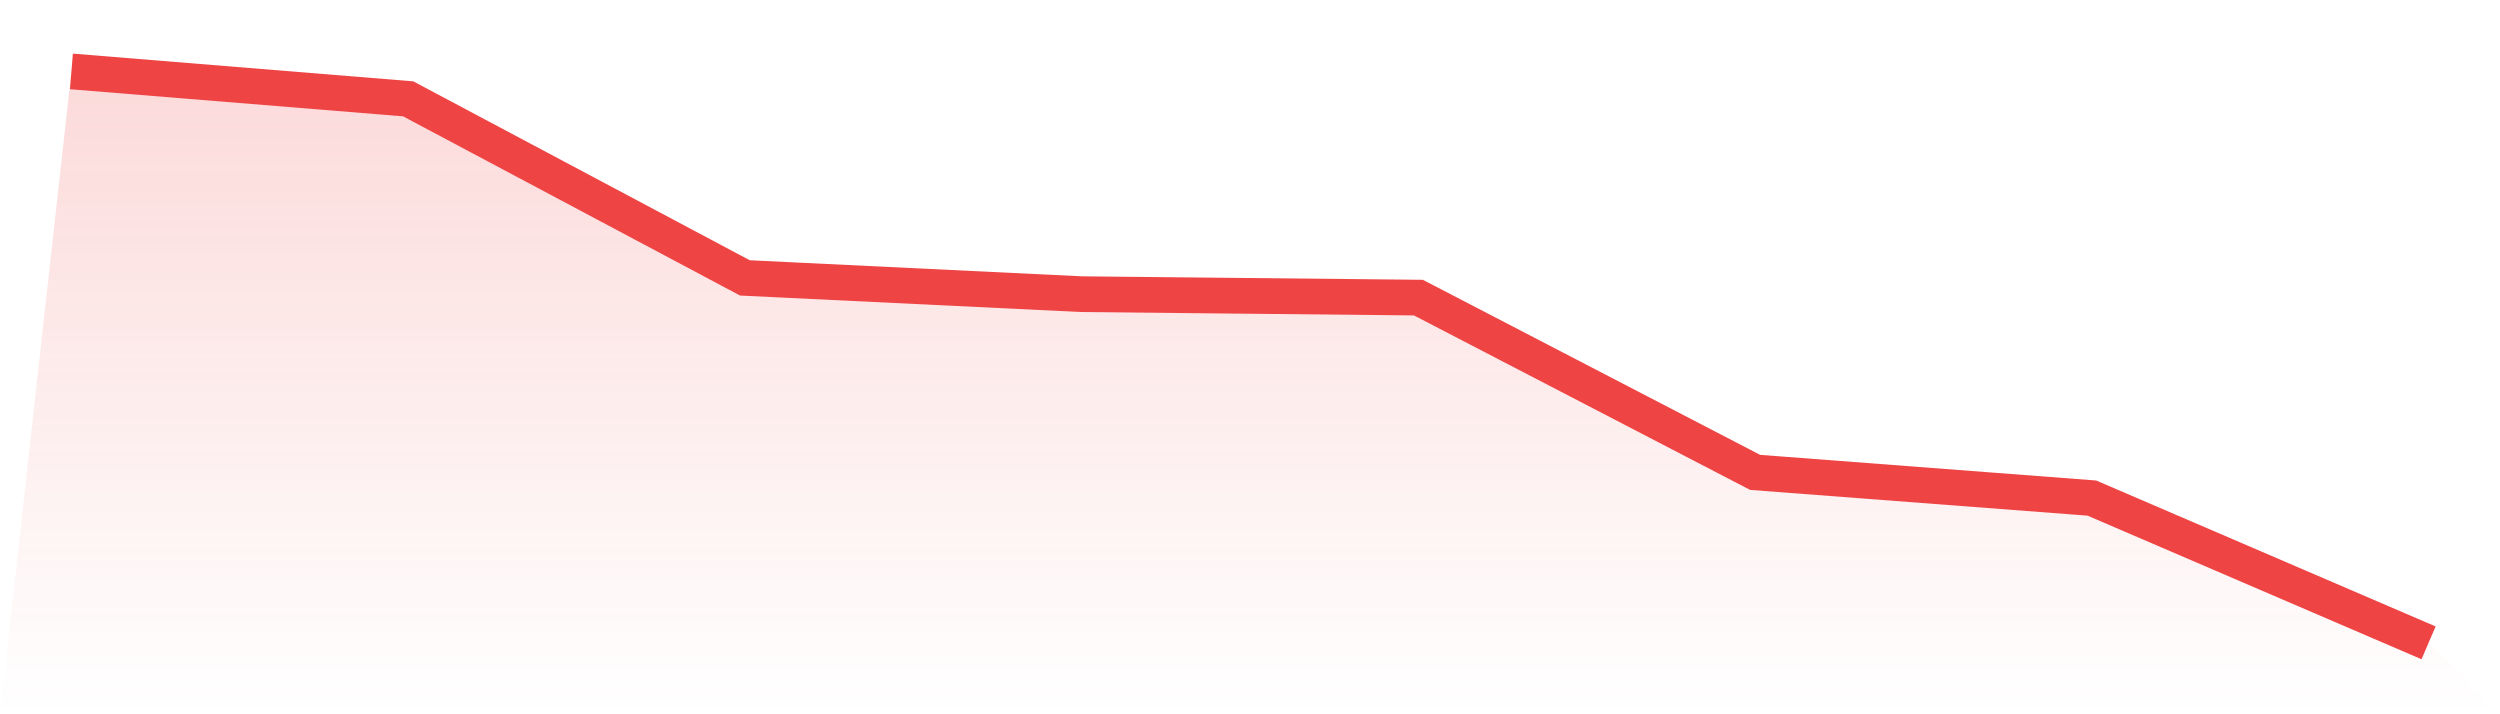
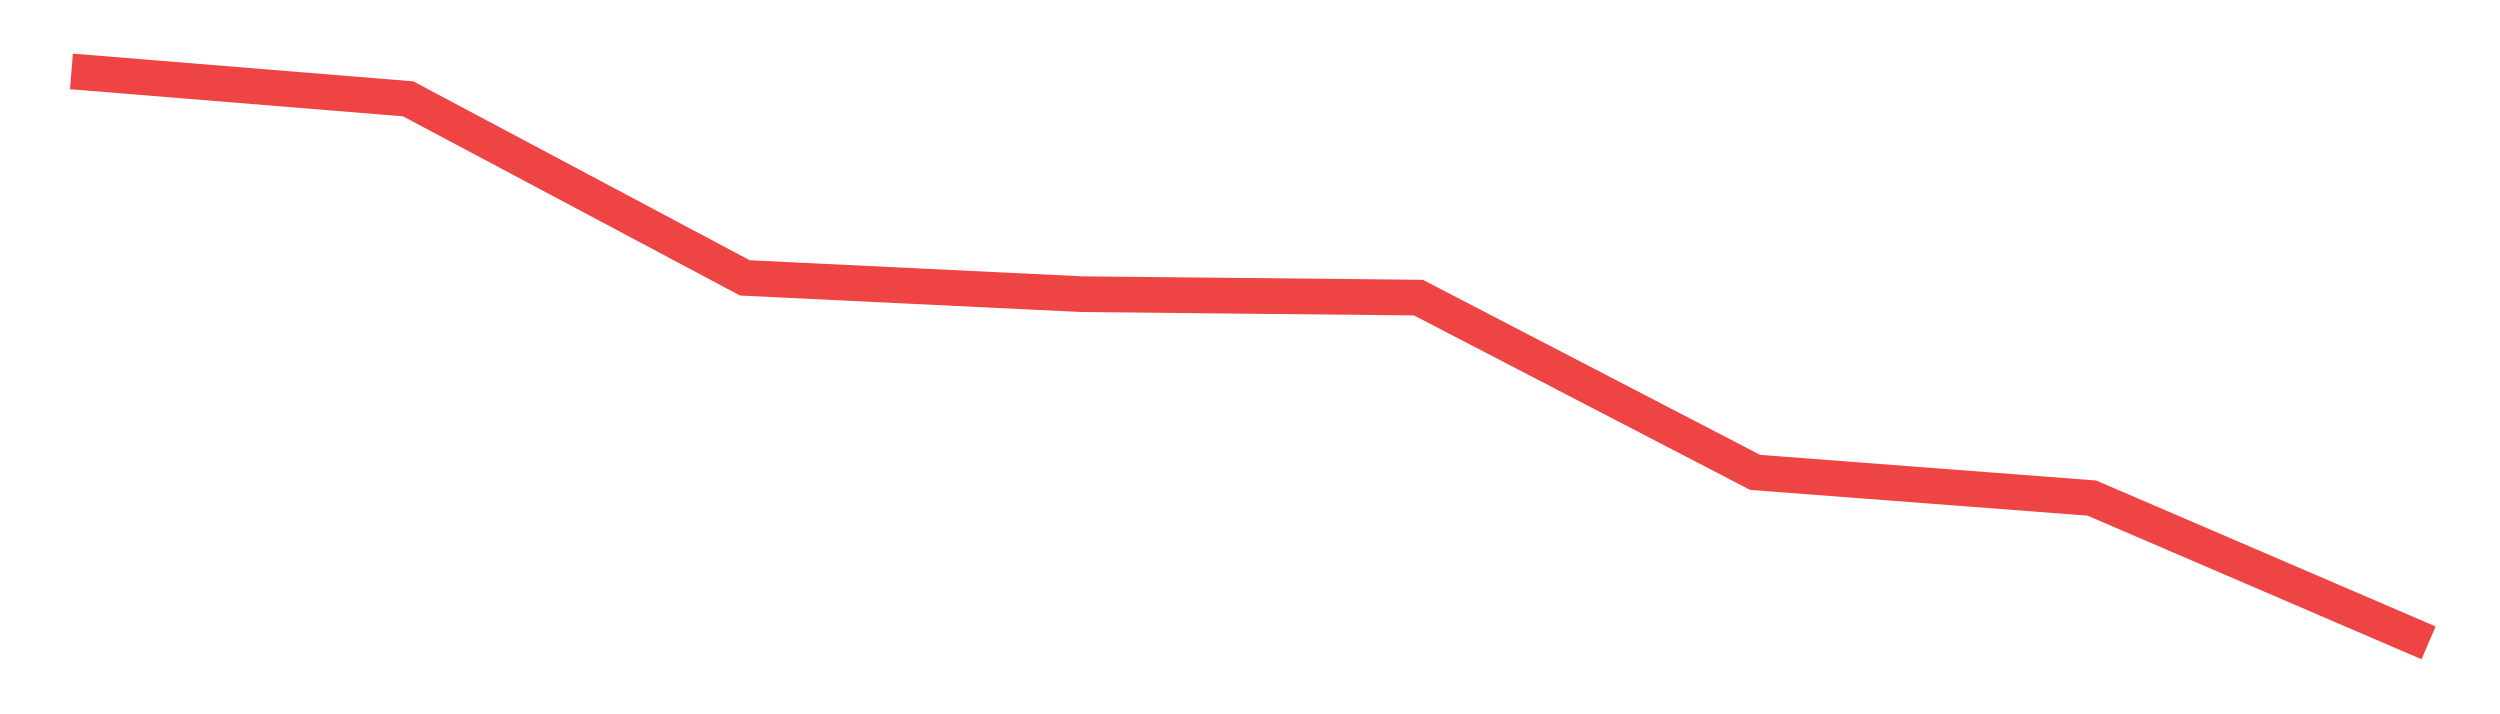
<svg xmlns="http://www.w3.org/2000/svg" viewBox="0 0 140 40">
  <defs>
    <linearGradient id="gradient" x1="0" x2="0" y1="0" y2="1">
      <stop offset="0%" stop-color="#ef4444" stop-opacity="0.2" />
      <stop offset="100%" stop-color="#ef4444" stop-opacity="0" />
    </linearGradient>
  </defs>
-   <path d="M4,4 L4,4 L22.857,5.535 L41.714,15.562 L60.571,16.474 L79.429,16.666 L98.286,26.453 L117.143,27.892 L136,36 L140,40 L0,40 z" fill="url(#gradient)" />
  <path d="M4,4 L4,4 L22.857,5.535 L41.714,15.562 L60.571,16.474 L79.429,16.666 L98.286,26.453 L117.143,27.892 L136,36" fill="none" stroke="#ef4444" stroke-width="2" />
</svg>